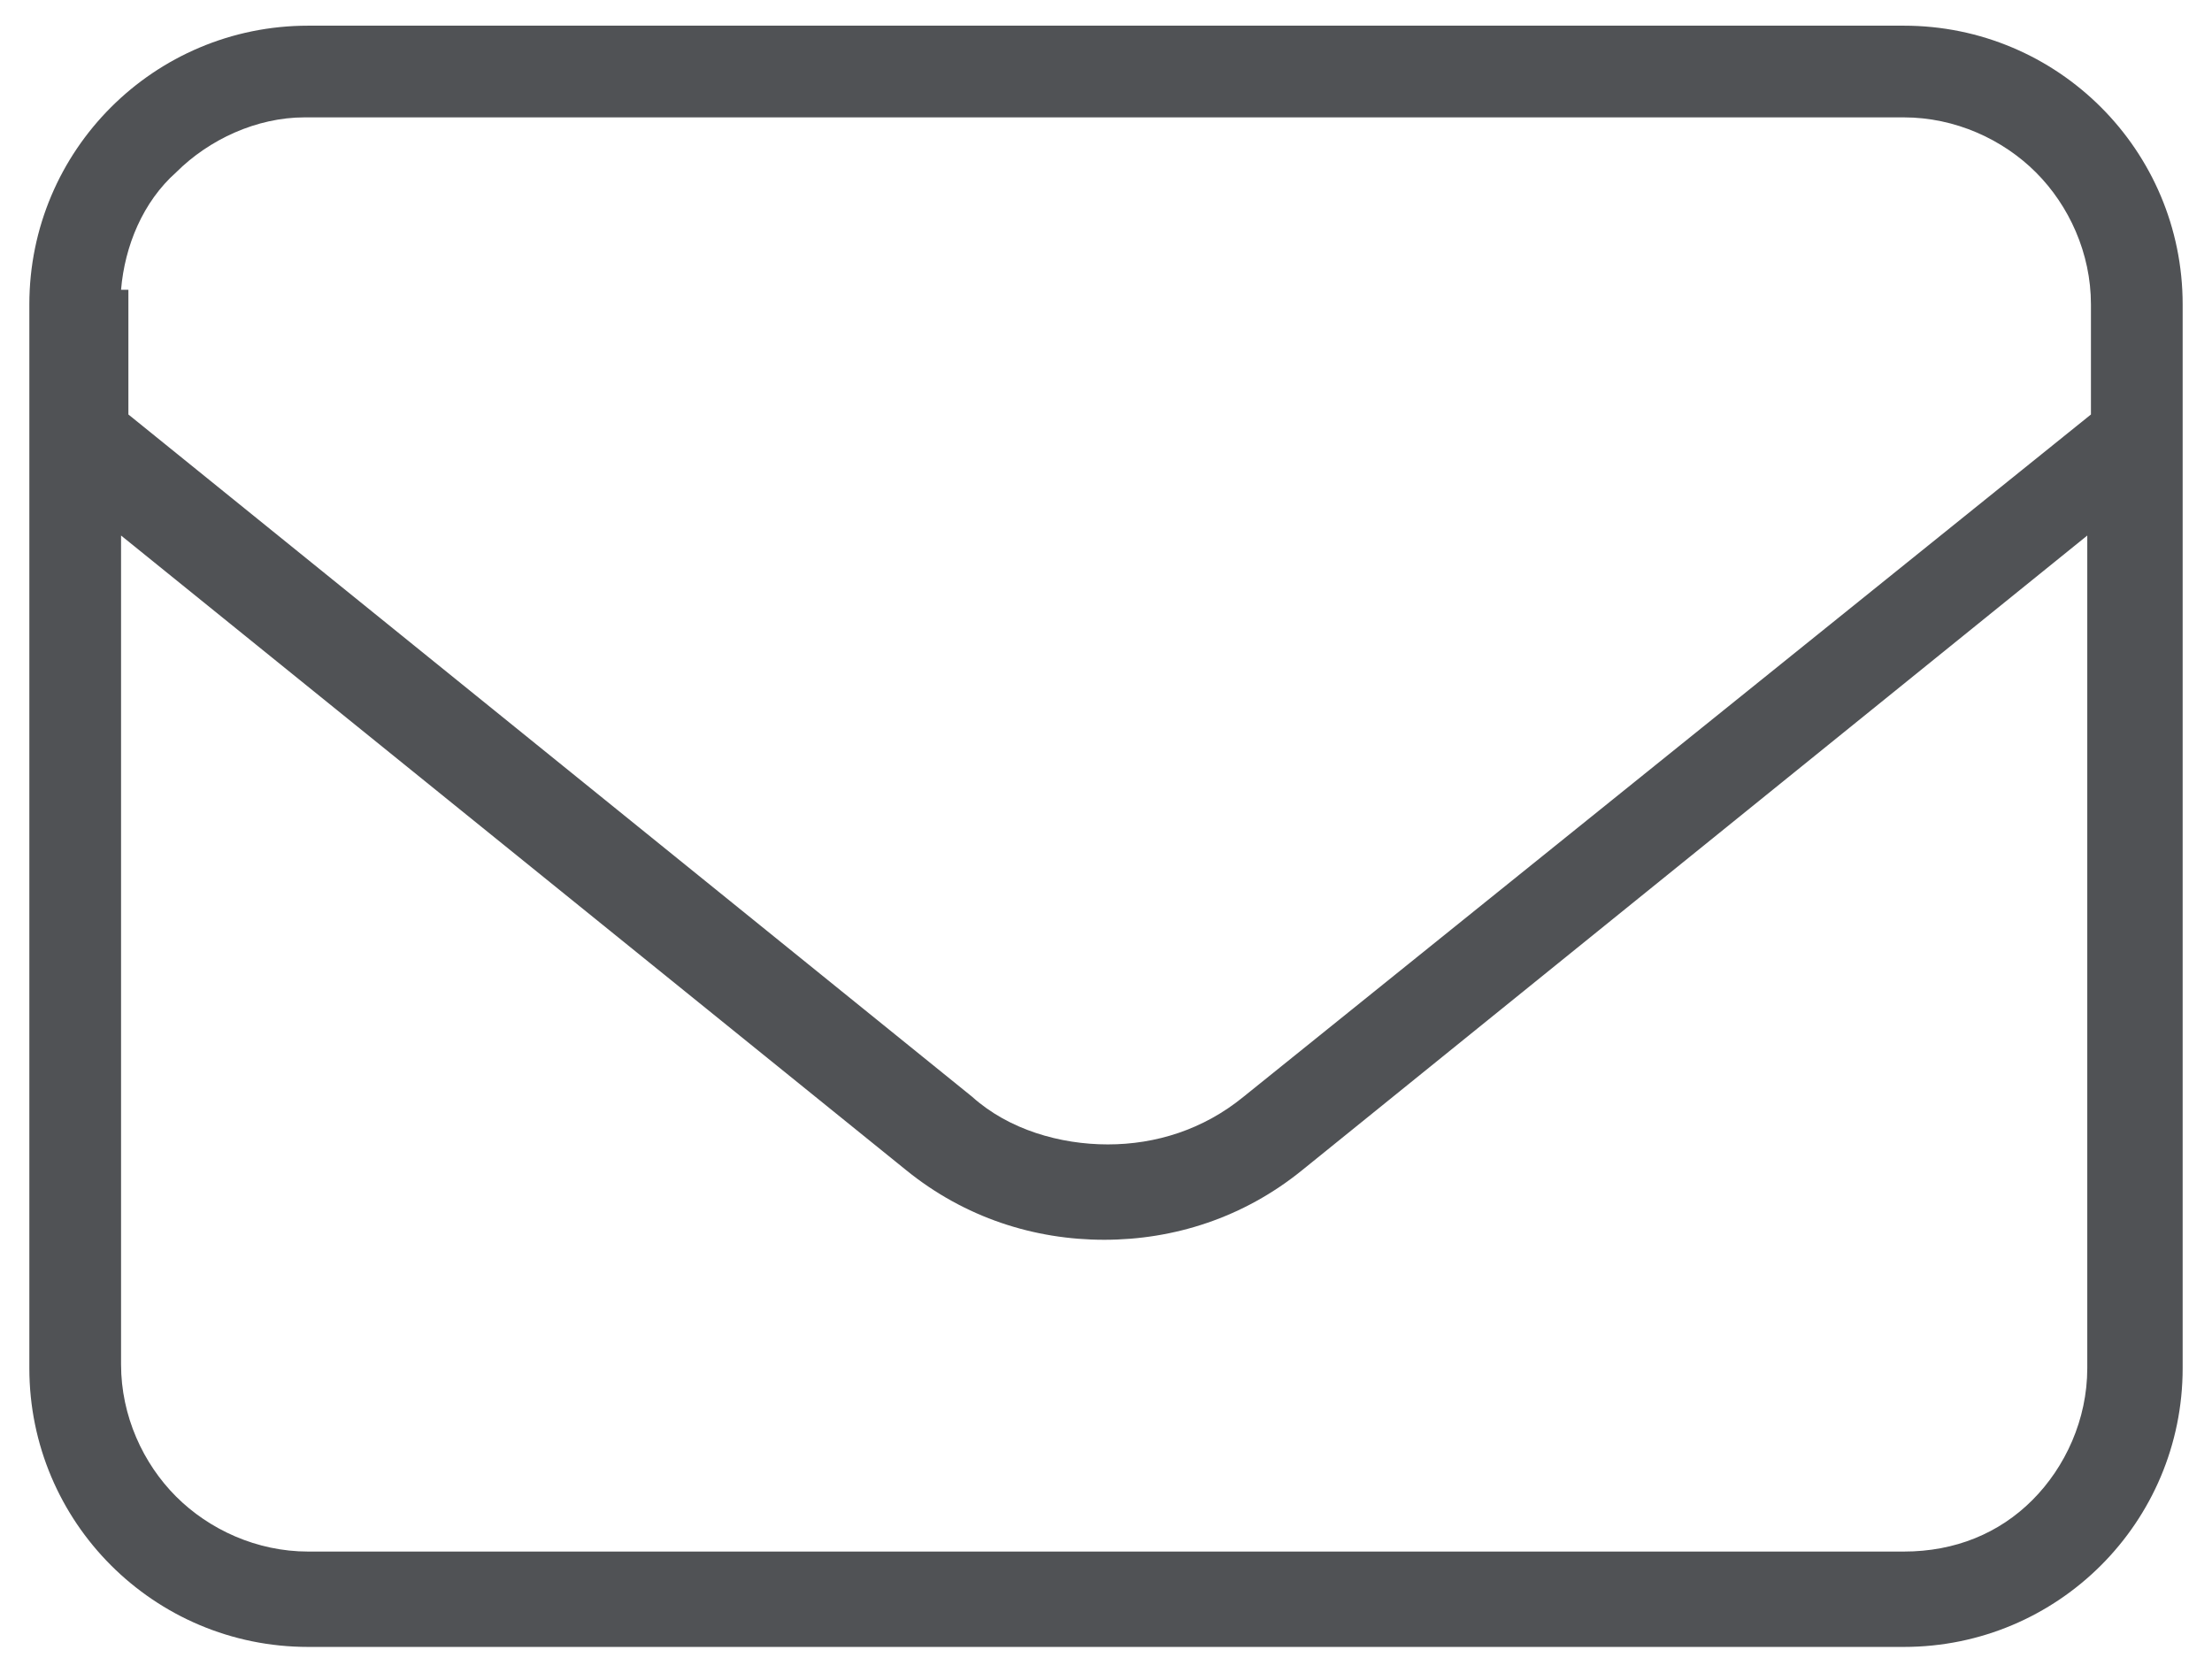
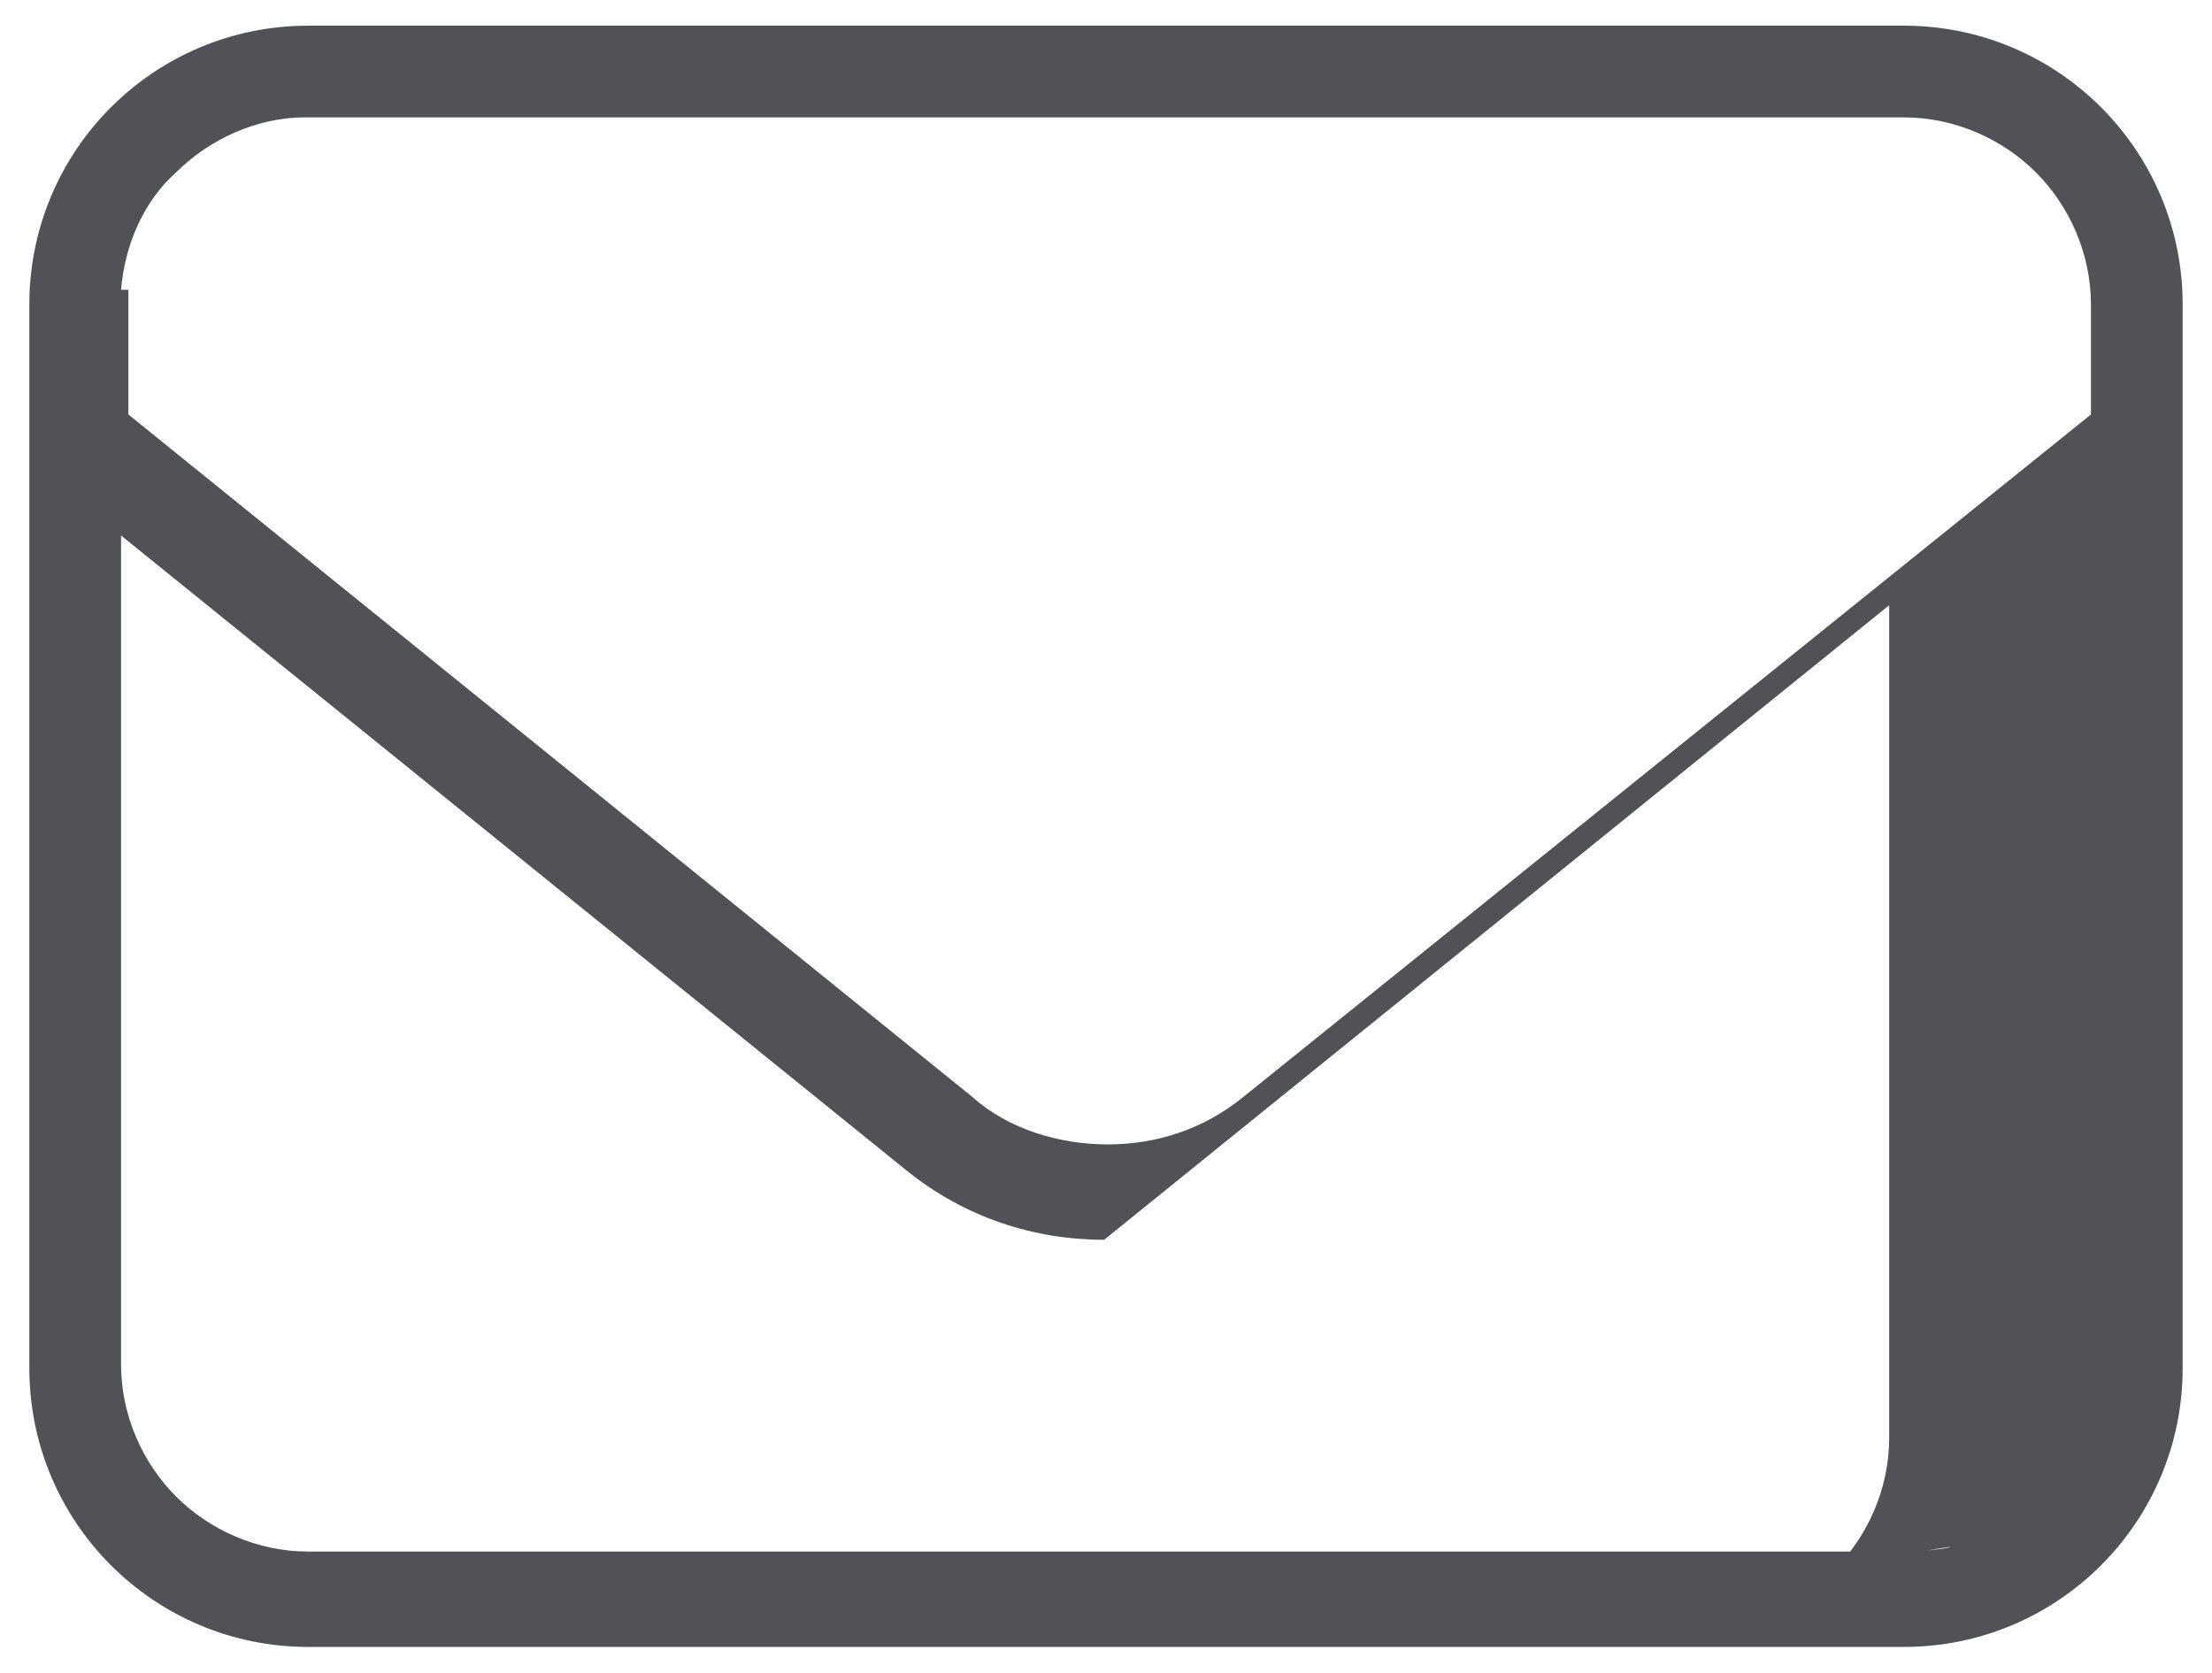
<svg xmlns="http://www.w3.org/2000/svg" version="1.1" id="Laag_1" x="0px" y="0px" viewBox="0 0 60.3 45.6" style="enable-background:new 0 0 60.3 45.6;" xml:space="preserve">
  <style type="text/css">
	.st0{fill:#505255;}
</style>
-   <path class="st0" d="M51.9,0.7H8.4c-4.2,0-7.6,3.4-7.6,7.6v29c0,4.2,3.4,7.6,7.6,7.6h43.5c4.2,0,7.6-3.4,7.6-7.6v-29  C59.5,4.1,56.1,0.7,51.9,0.7z M51.9,42.3H8.4c-1.4,0-2.7-0.6-3.6-1.5c-0.9-0.9-1.5-2.2-1.5-3.6V14.6l21.4,17.3  c1.6,1.3,3.5,1.9,5.4,1.9c1.9,0,3.8-0.6,5.4-1.9l21.4-17.3v22.7c0,1.4-0.6,2.7-1.5,3.6C54.5,41.8,53.3,42.3,51.9,42.3z M33.9,29.9  c-1.1,0.9-2.4,1.3-3.7,1.3c-1.3,0-2.7-0.4-3.7-1.3l-23-18.6V7.9H3.3c0.1-1.2,0.6-2.4,1.5-3.2C5.7,3.8,7,3.2,8.3,3.2h43.6  c1.4,0,2.7,0.6,3.6,1.5c0.9,0.9,1.5,2.2,1.5,3.6v3L33.9,29.9z" />
+   <path class="st0" d="M51.9,0.7H8.4c-4.2,0-7.6,3.4-7.6,7.6v29c0,4.2,3.4,7.6,7.6,7.6h43.5c4.2,0,7.6-3.4,7.6-7.6v-29  C59.5,4.1,56.1,0.7,51.9,0.7z M51.9,42.3H8.4c-1.4,0-2.7-0.6-3.6-1.5c-0.9-0.9-1.5-2.2-1.5-3.6V14.6l21.4,17.3  c1.6,1.3,3.5,1.9,5.4,1.9l21.4-17.3v22.7c0,1.4-0.6,2.7-1.5,3.6C54.5,41.8,53.3,42.3,51.9,42.3z M33.9,29.9  c-1.1,0.9-2.4,1.3-3.7,1.3c-1.3,0-2.7-0.4-3.7-1.3l-23-18.6V7.9H3.3c0.1-1.2,0.6-2.4,1.5-3.2C5.7,3.8,7,3.2,8.3,3.2h43.6  c1.4,0,2.7,0.6,3.6,1.5c0.9,0.9,1.5,2.2,1.5,3.6v3L33.9,29.9z" />
</svg>